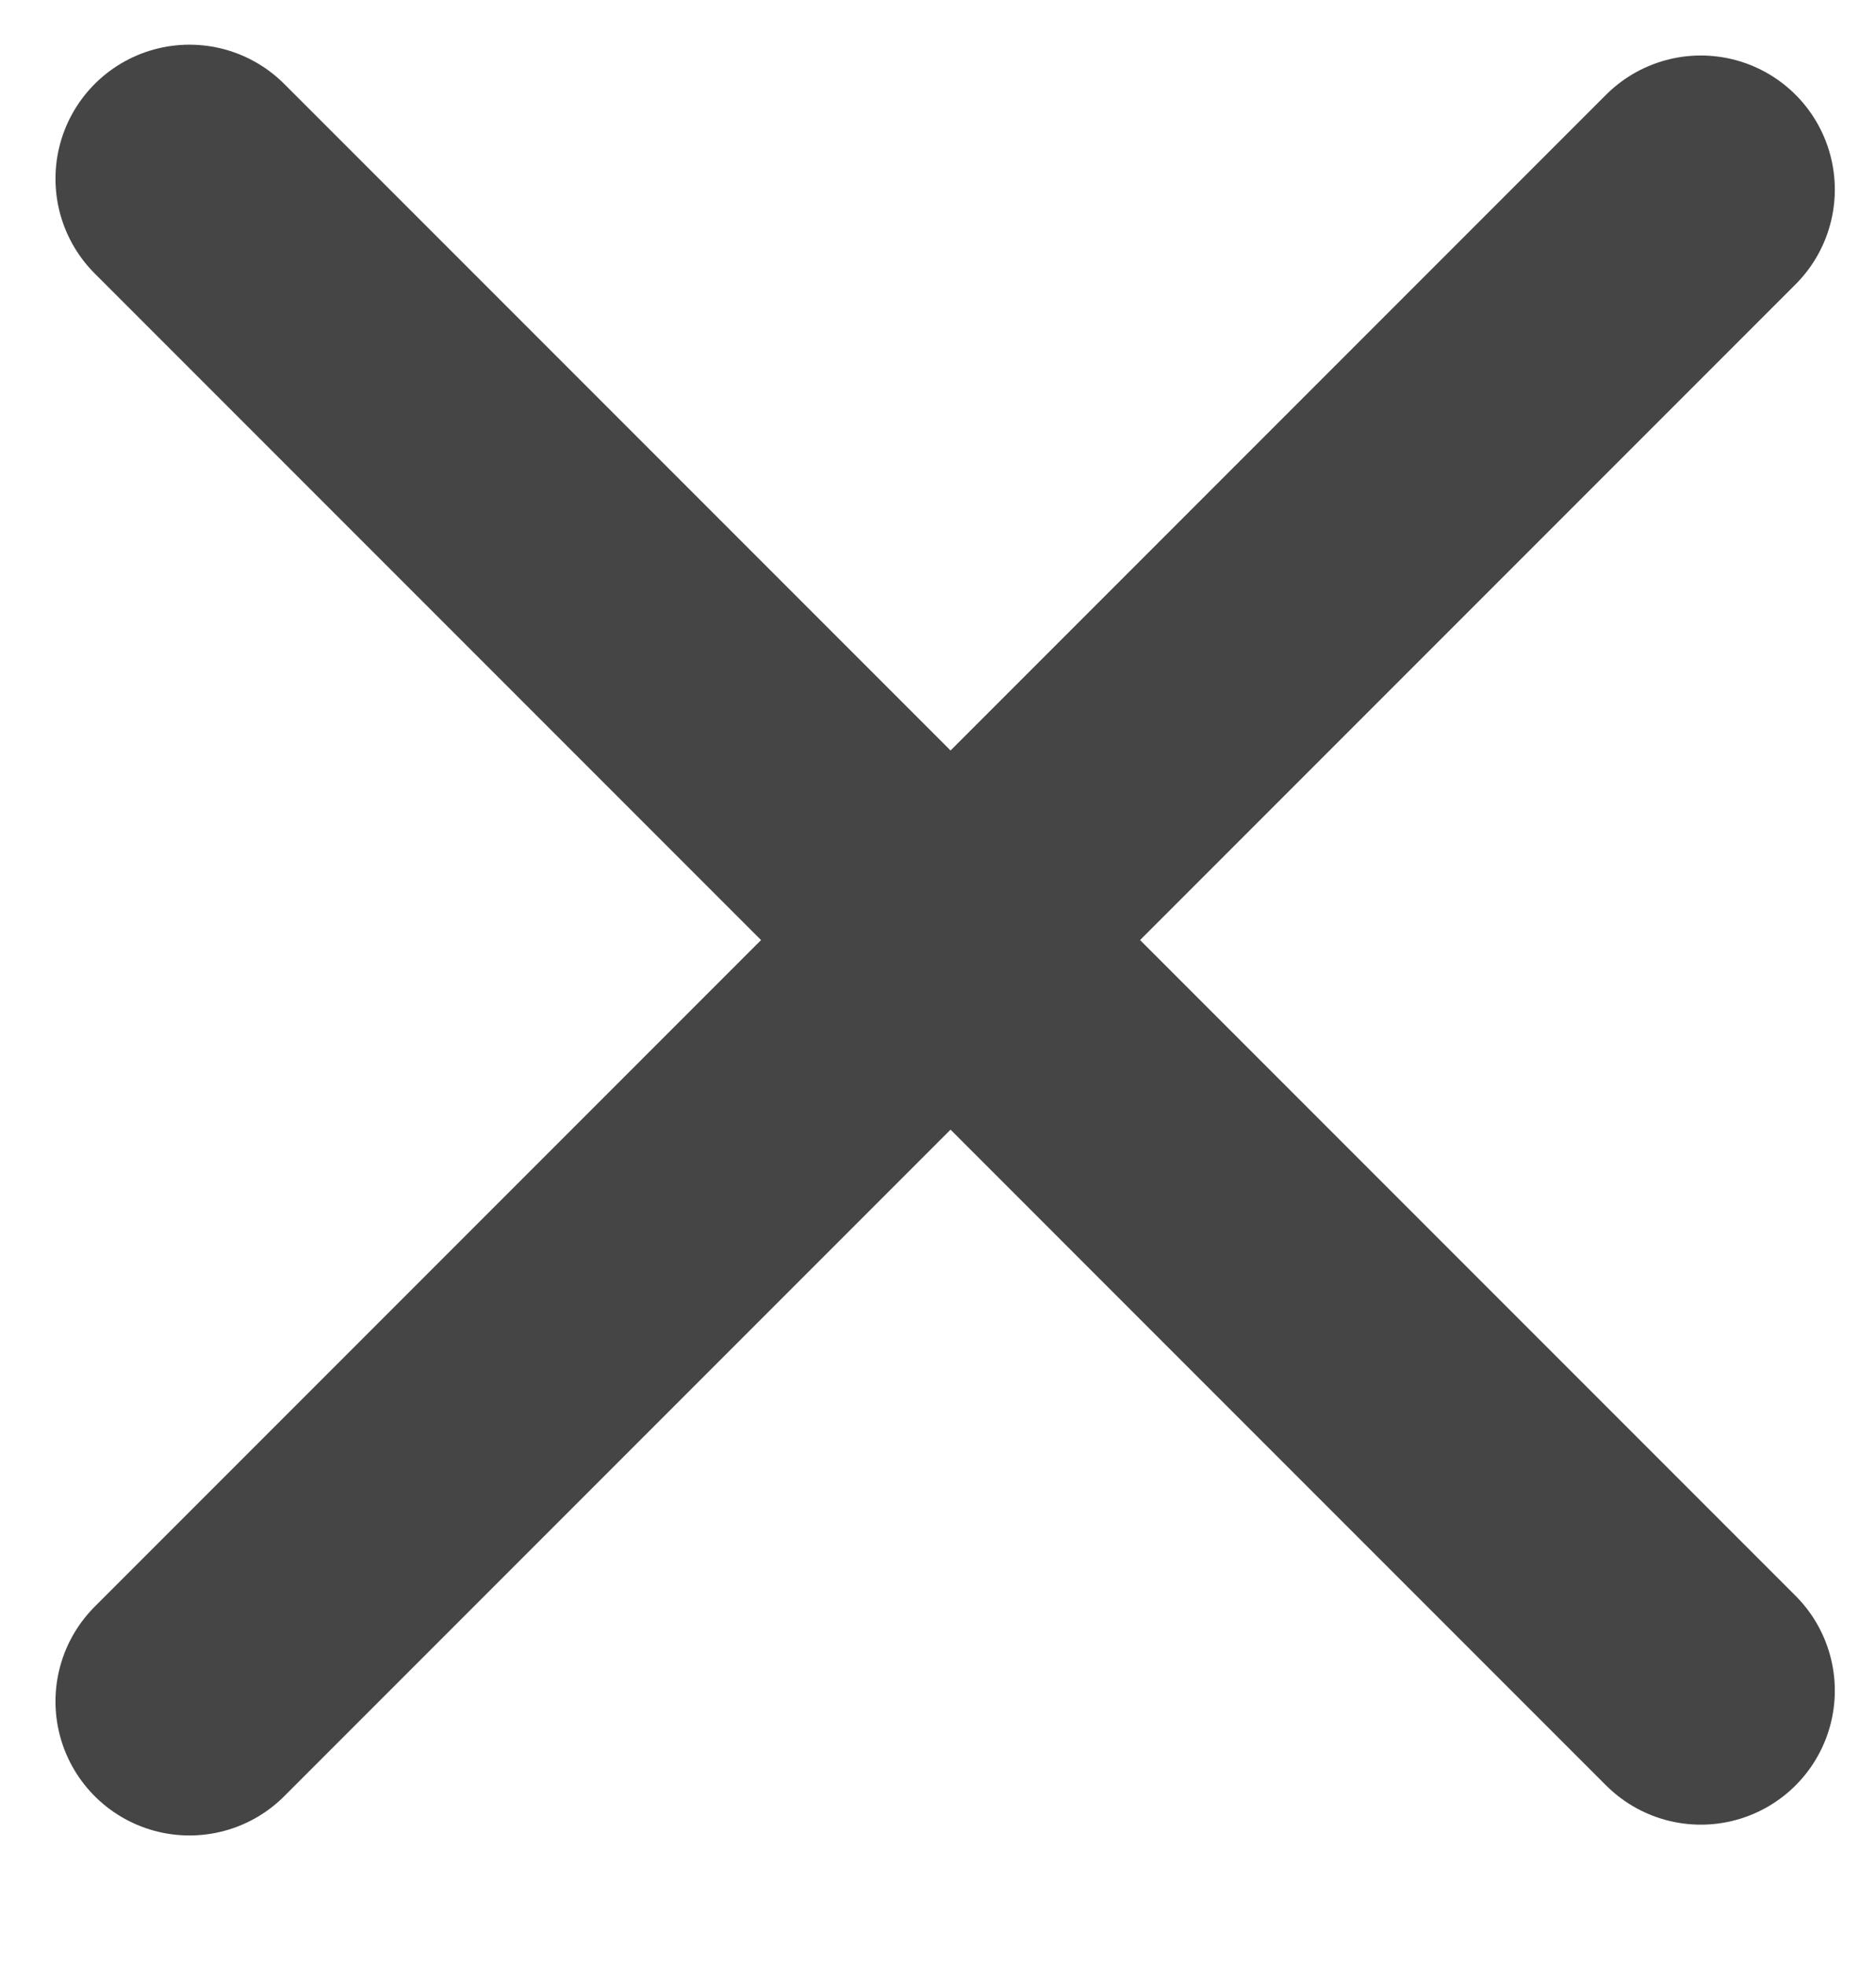
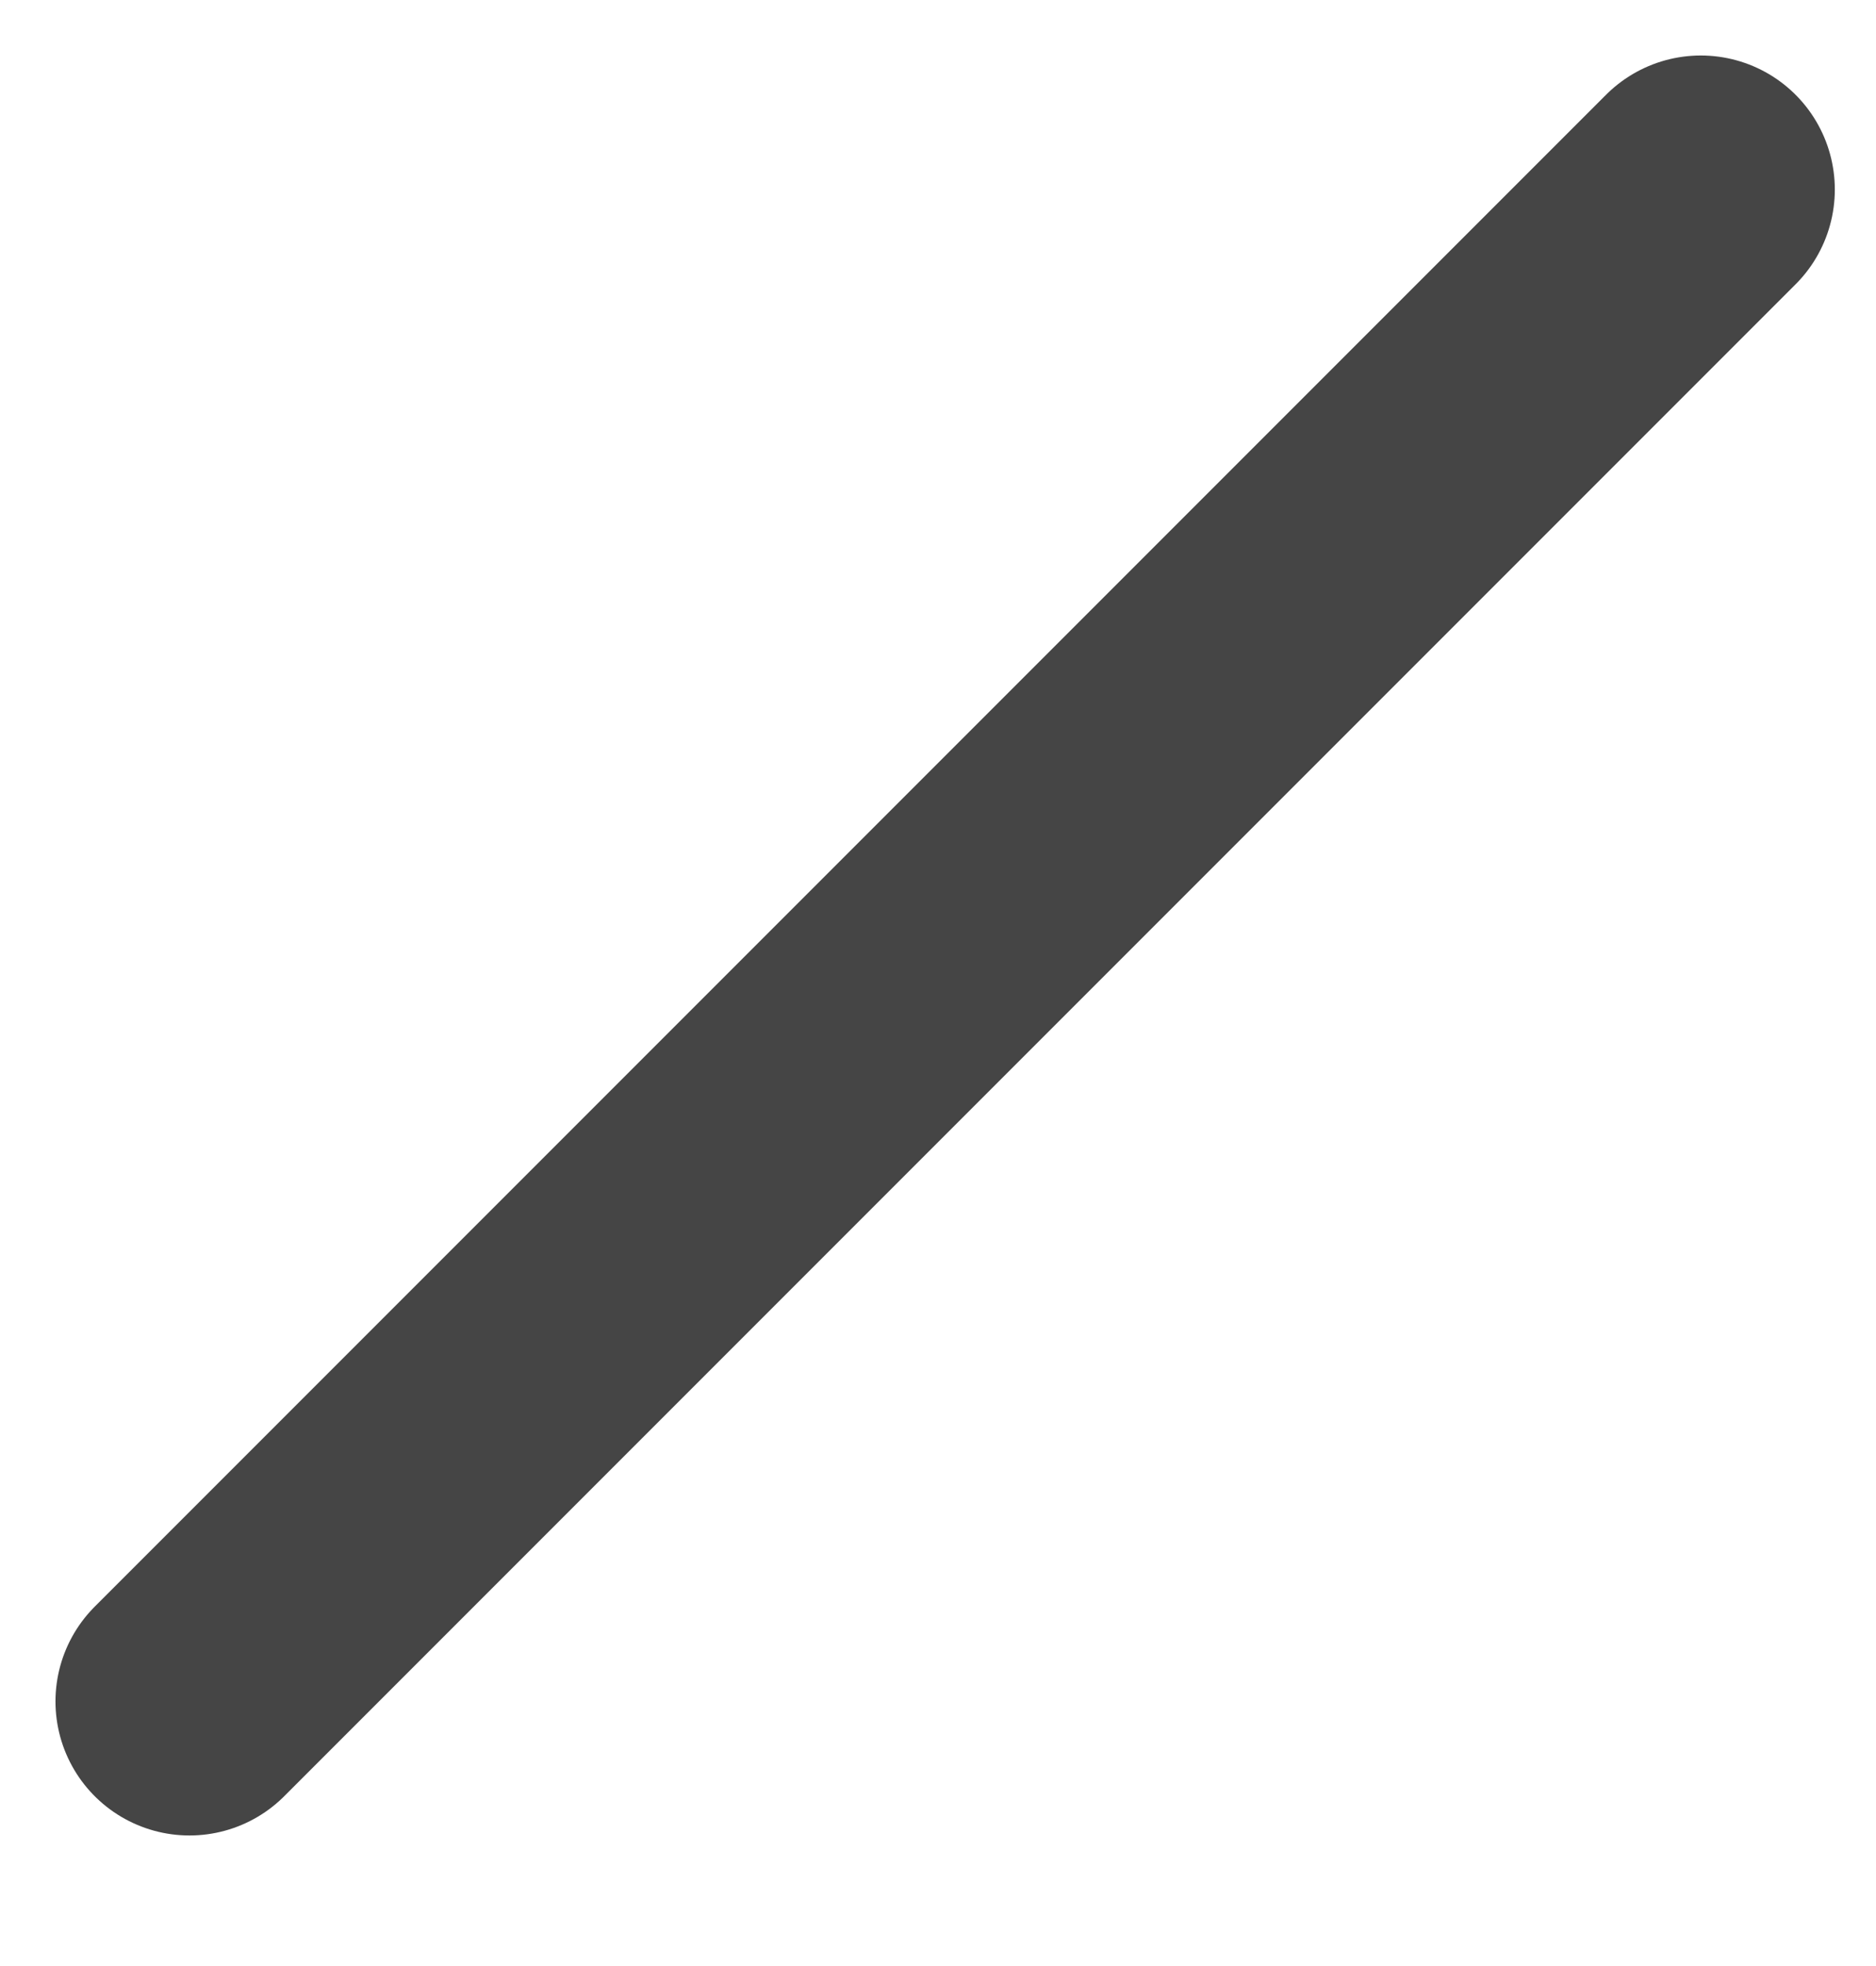
<svg xmlns="http://www.w3.org/2000/svg" width="21" height="22" viewBox="0 0 21 22" fill="none">
-   <line x1="2.121" y1="2" x2="19.039" y2="18.918" stroke="#454545" stroke-width="3" stroke-linecap="round" />
  <line x1="19.039" y1="2.121" x2="2.121" y2="19.039" stroke="#454545" stroke-width="3" stroke-linecap="round" />
</svg>